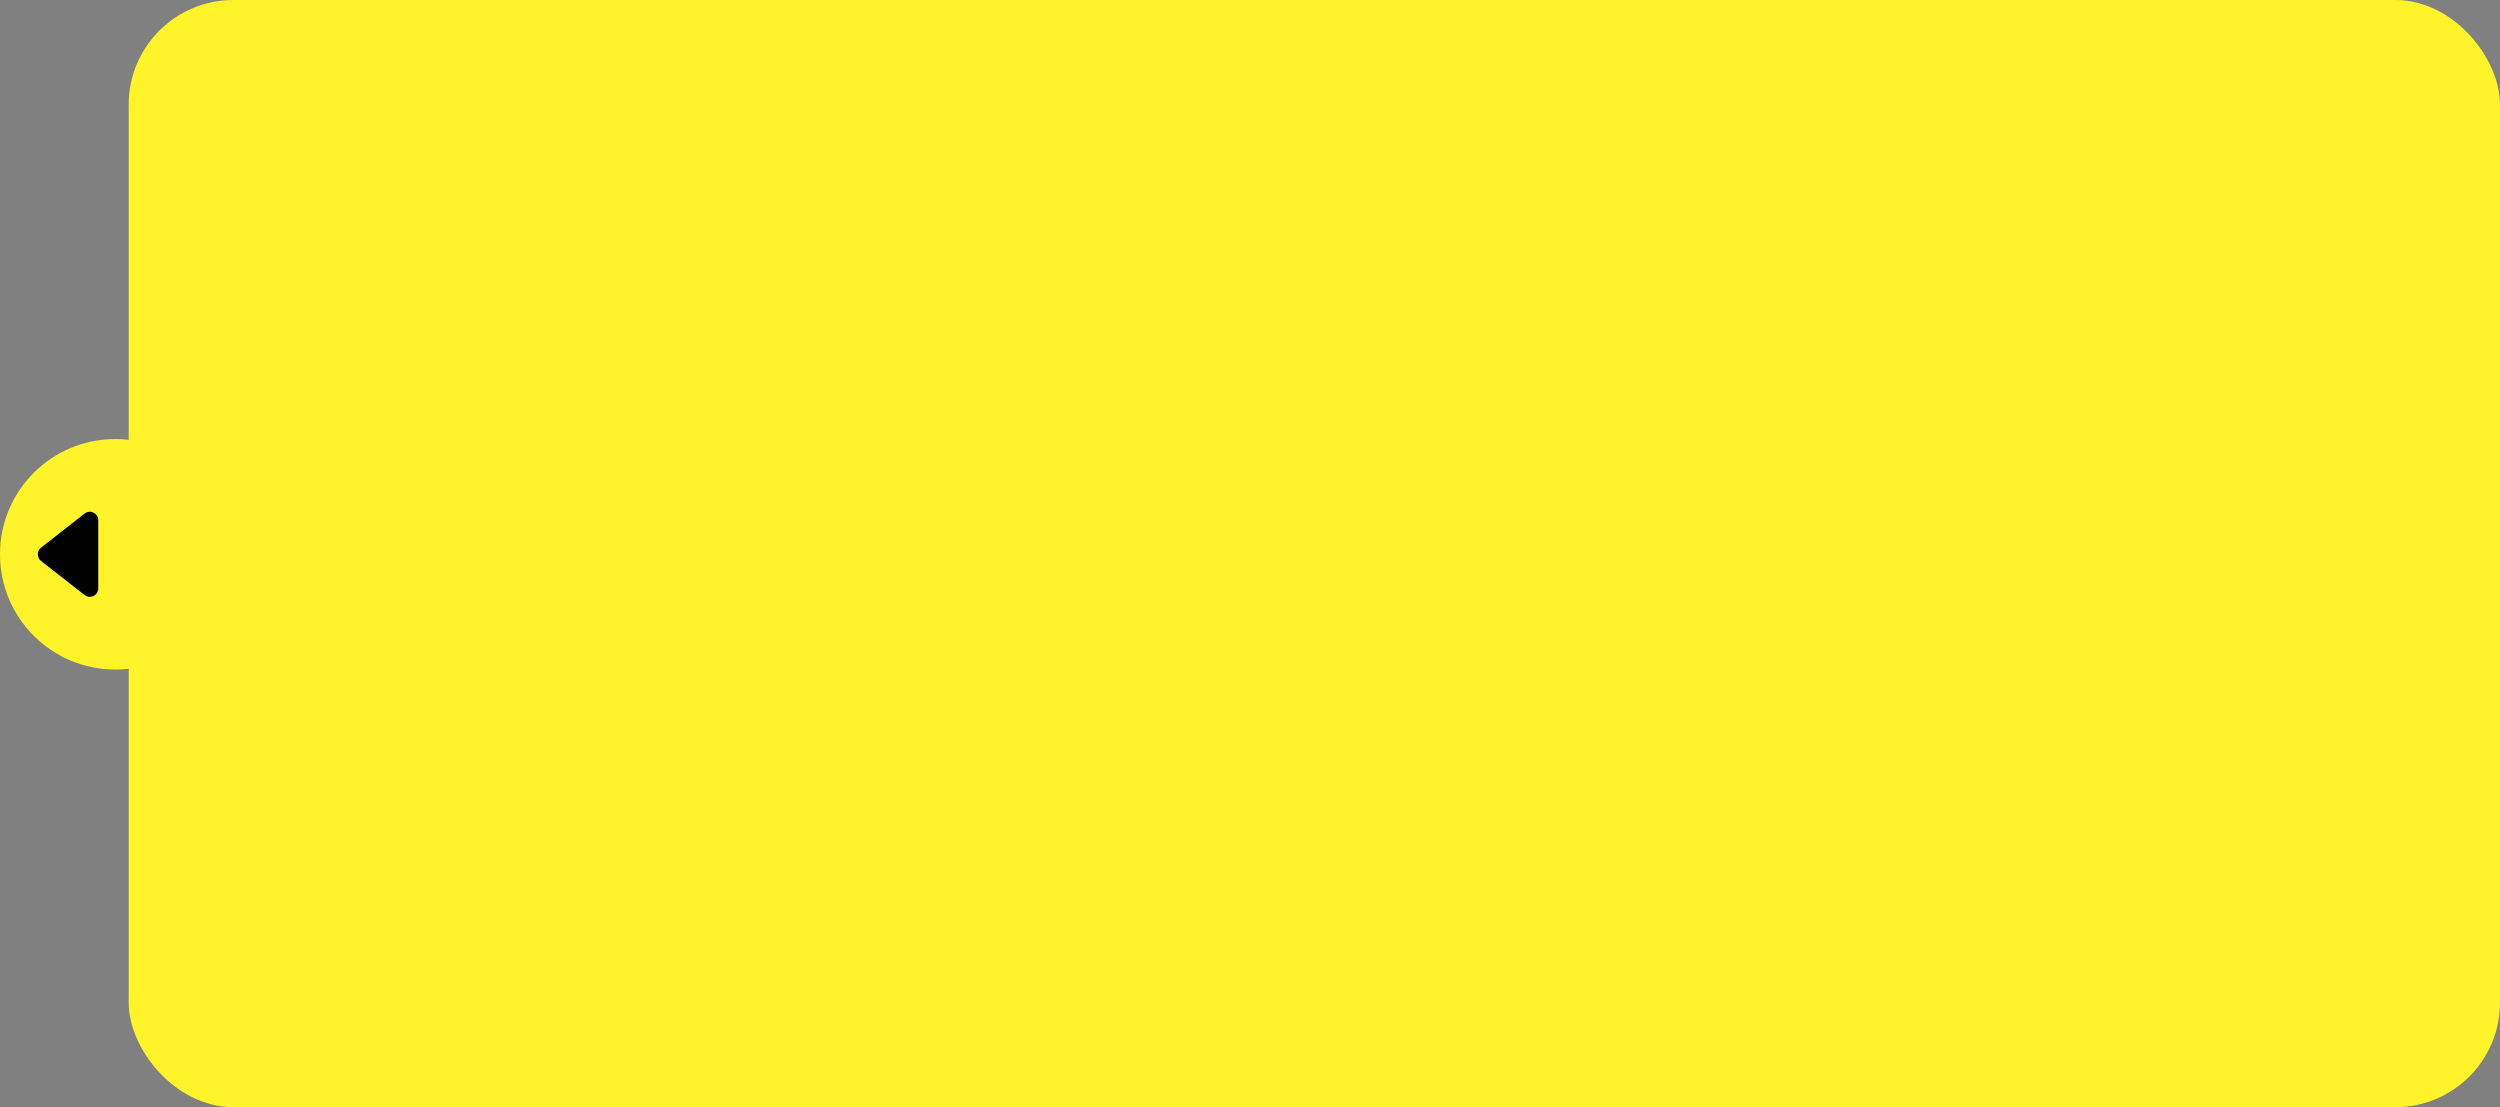
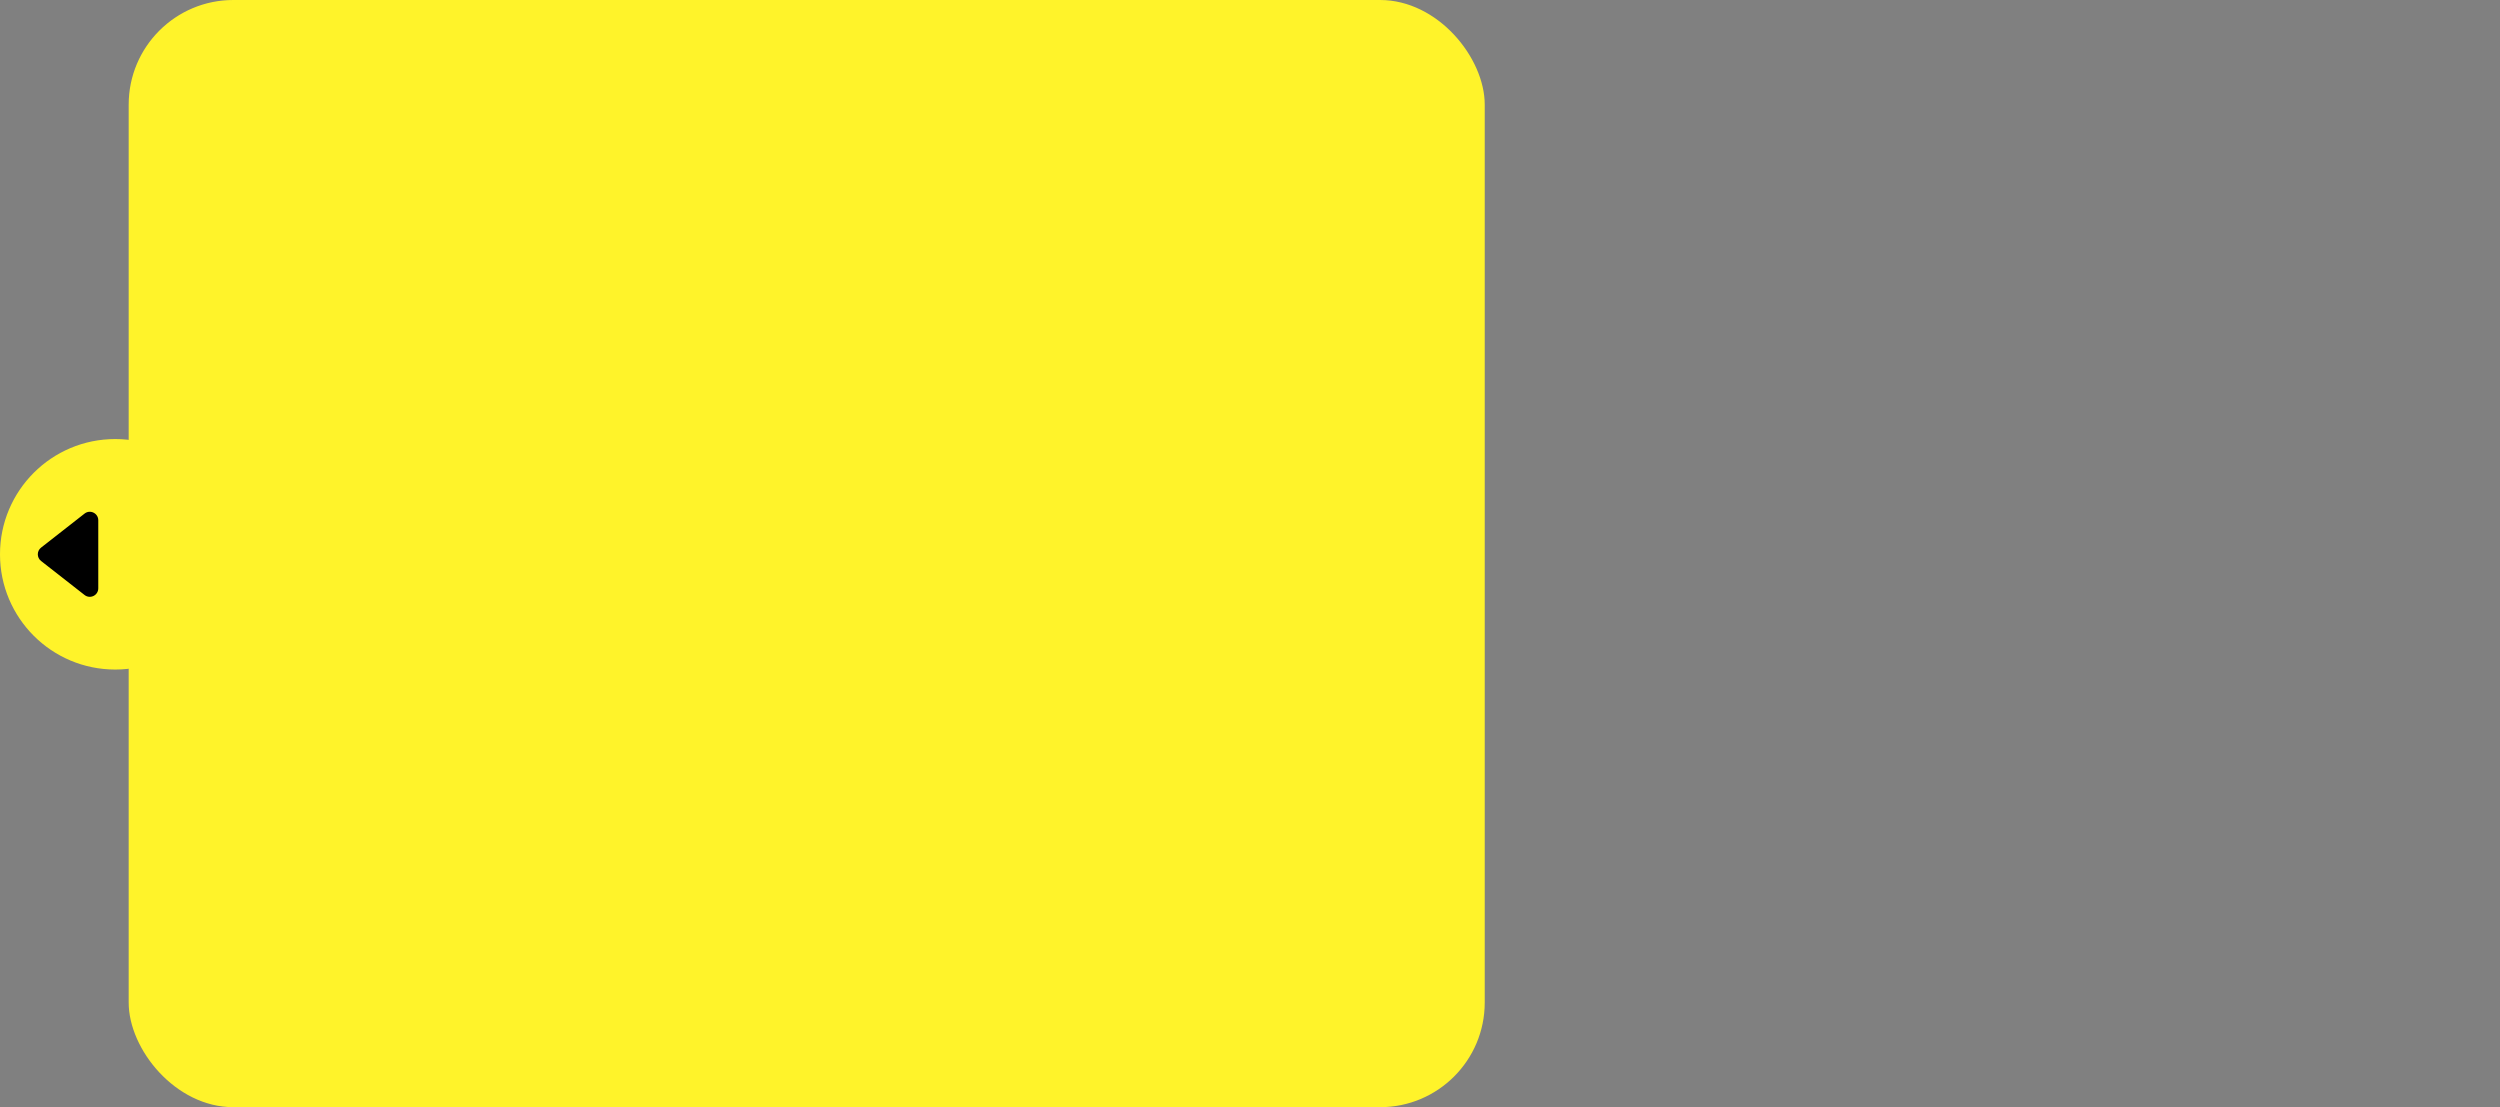
<svg xmlns="http://www.w3.org/2000/svg" width="1768" height="783" viewBox="0 0 1768 783" fill="none">
  <rect x="0" y="0" width="1768" height="783" fill="#808080" stroke="none" />
-   <rect x="809" width="959" height="783" rx="74" fill="#FFF32A" />
-   <circle cx="799.5" cy="392" r="81.5" fill="#FFF32A" />
  <path d="M747.042 396.726C743.971 394.324 743.971 389.676 747.042 387.274L777.803 363.212C781.742 360.131 787.5 362.937 787.5 367.938L787.5 416.062C787.5 421.063 781.742 423.869 777.803 420.788L747.042 396.726Z" fill="black" />
  <rect x="91" width="959" height="783" rx="74" fill="#FFF32A" />
  <circle cx="81.5" cy="392" r="81.5" fill="#FFF32A" />
  <path d="M29.042 396.726C25.971 394.324 25.971 389.676 29.042 387.274L59.803 363.212C63.742 360.131 69.5 362.937 69.5 367.938L69.5 416.062C69.5 421.063 63.742 423.869 59.803 420.788L29.042 396.726Z" fill="black" />
</svg>